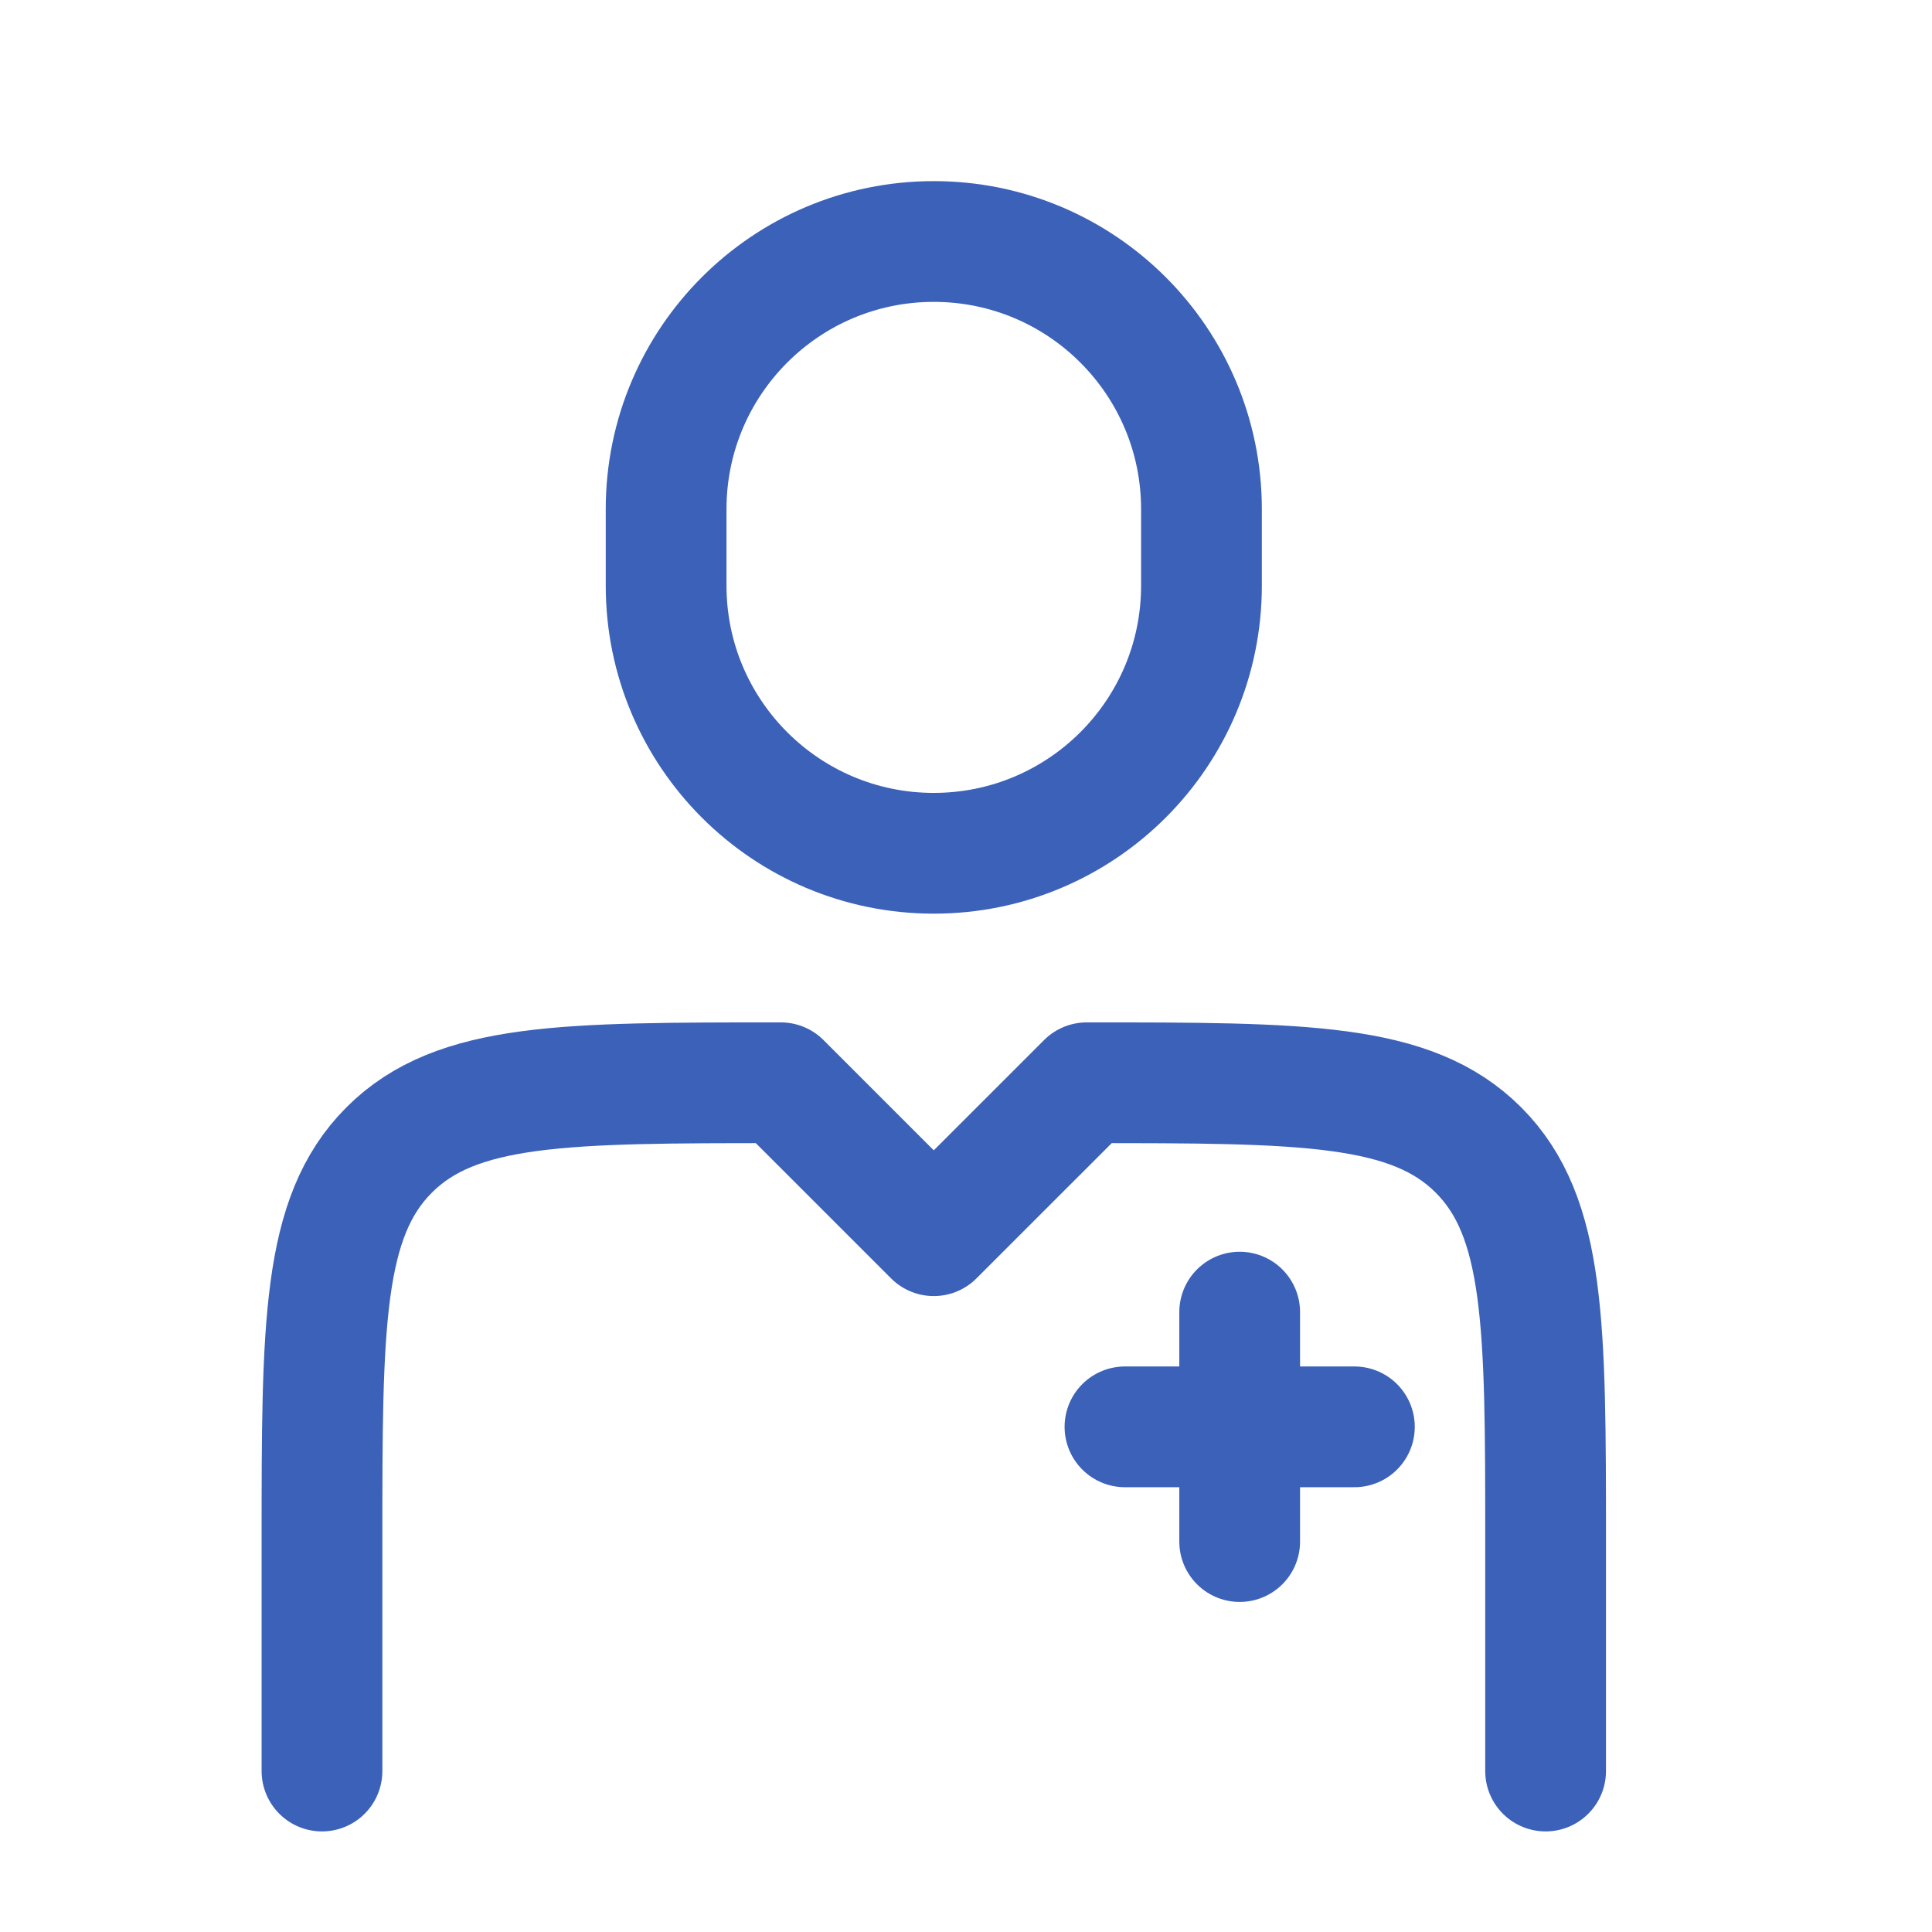
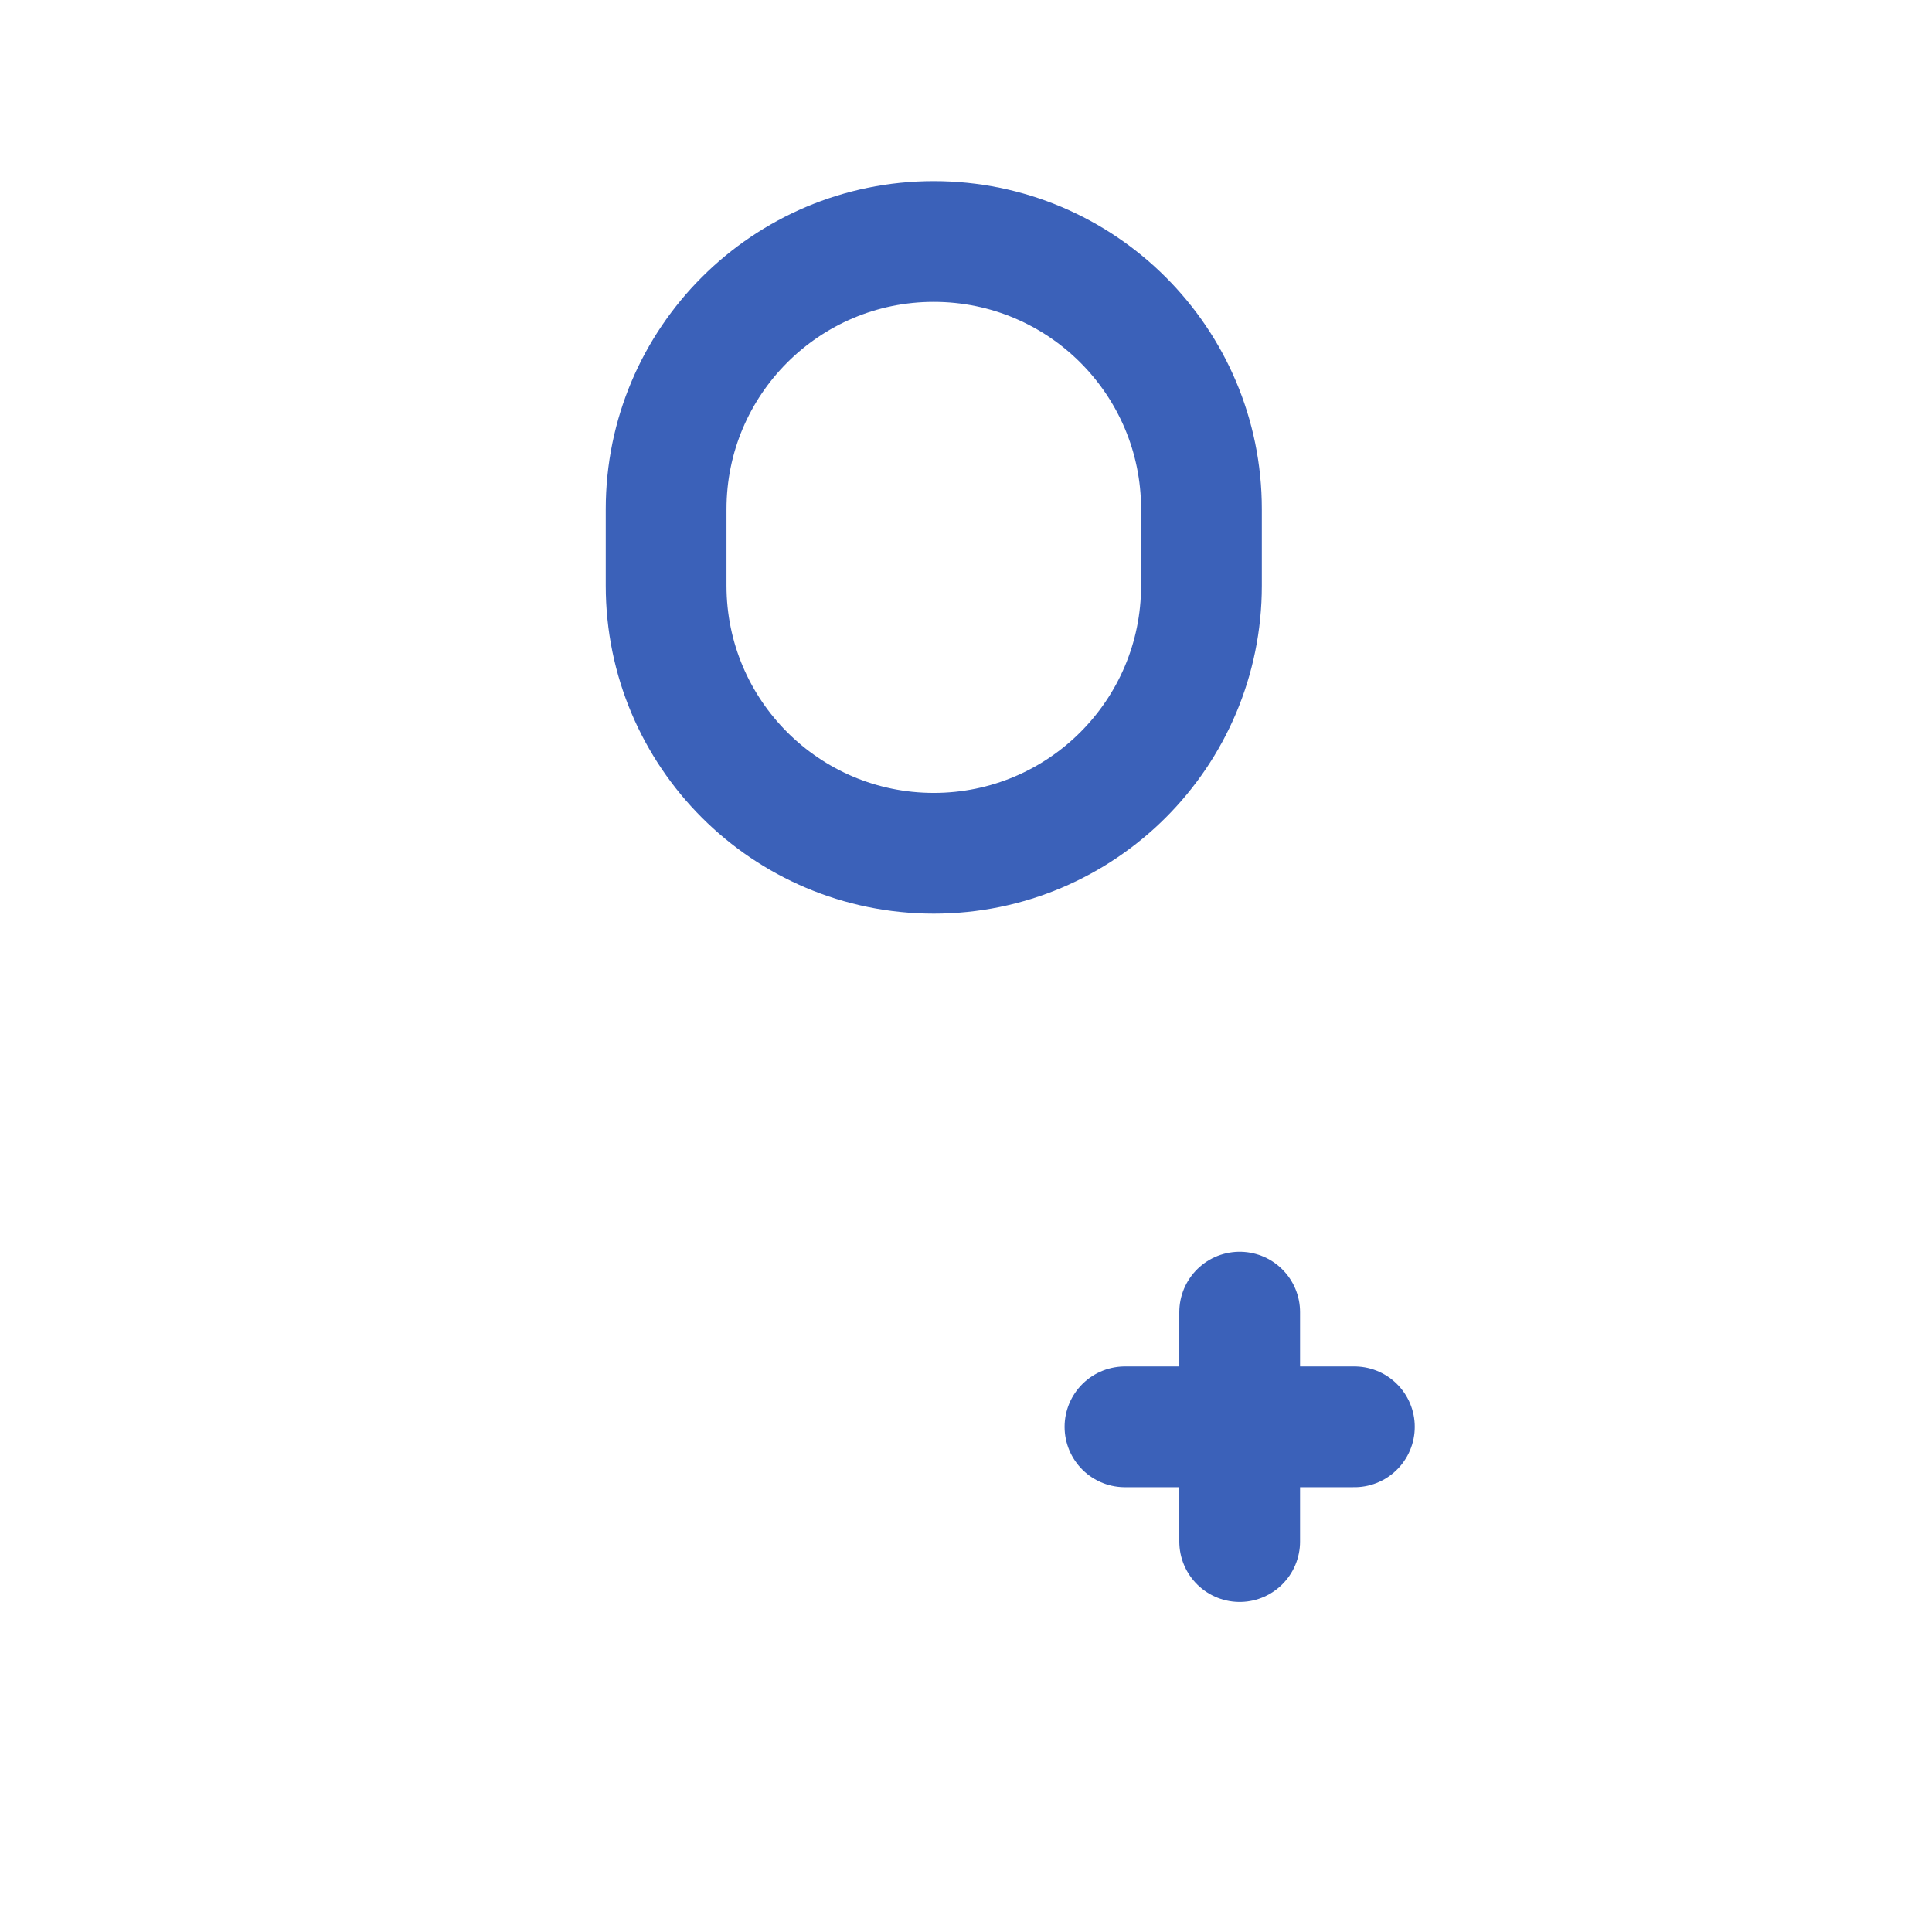
<svg xmlns="http://www.w3.org/2000/svg" width="32" height="32" viewBox="0 0 32 32" fill="none">
-   <path d="M25.6 29.334V25.534C25.6 21.951 25.6 20.16 24.487 19.047C23.374 17.934 21.582 17.934 18 17.934L15.466 20.467L12.933 17.934C9.35 17.934 7.559 17.934 6.446 19.047C5.333 20.16 5.333 21.951 5.333 25.534V29.334" stroke="#3B61B9" stroke-width="2" stroke-linecap="round" stroke-linejoin="round" />
  <path d="M19.9 9.7V8.433C19.9 5.985 17.915 4 15.466 4C13.018 4 11.033 5.985 11.033 8.433V9.7C11.033 12.148 13.018 14.133 15.466 14.133C17.915 14.133 19.9 12.148 19.9 9.7Z" stroke="#3B61B9" stroke-width="2" stroke-linecap="round" stroke-linejoin="round" />
  <path d="M20.533 21.733V25.533M22.433 23.633L18.633 23.633" stroke="#3B61B9" stroke-width="2" stroke-linecap="round" stroke-linejoin="round" />
</svg>